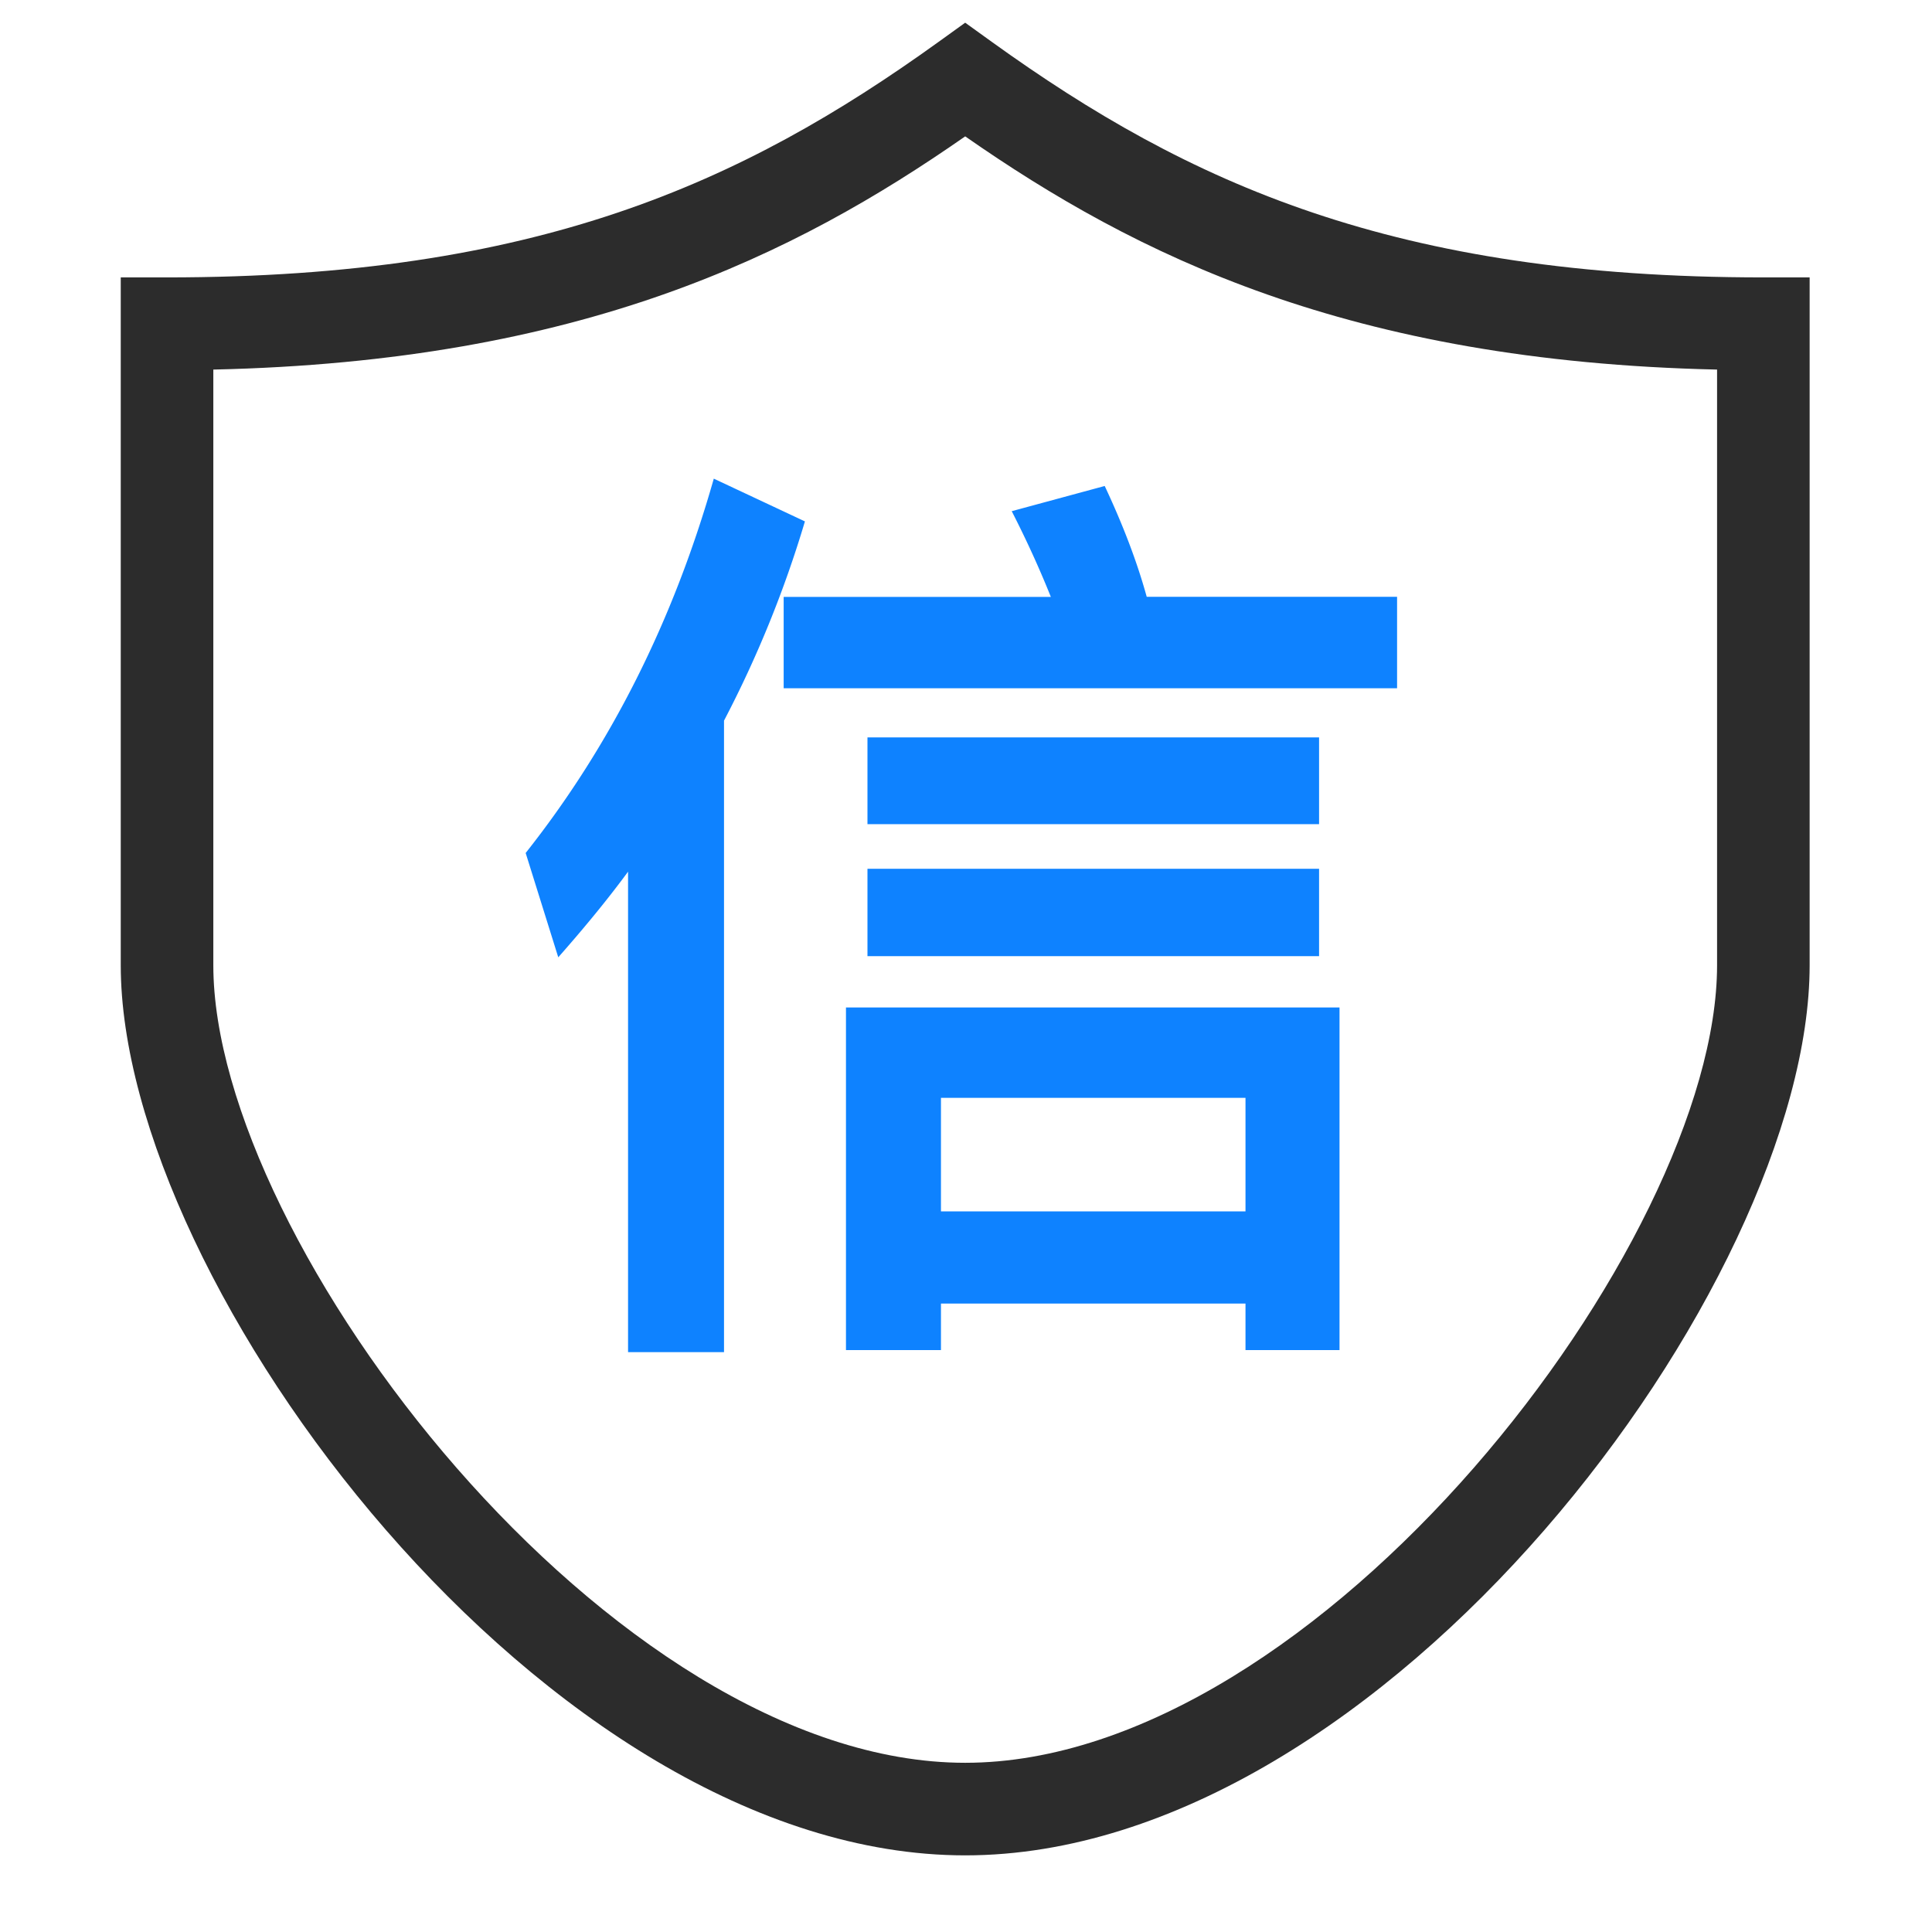
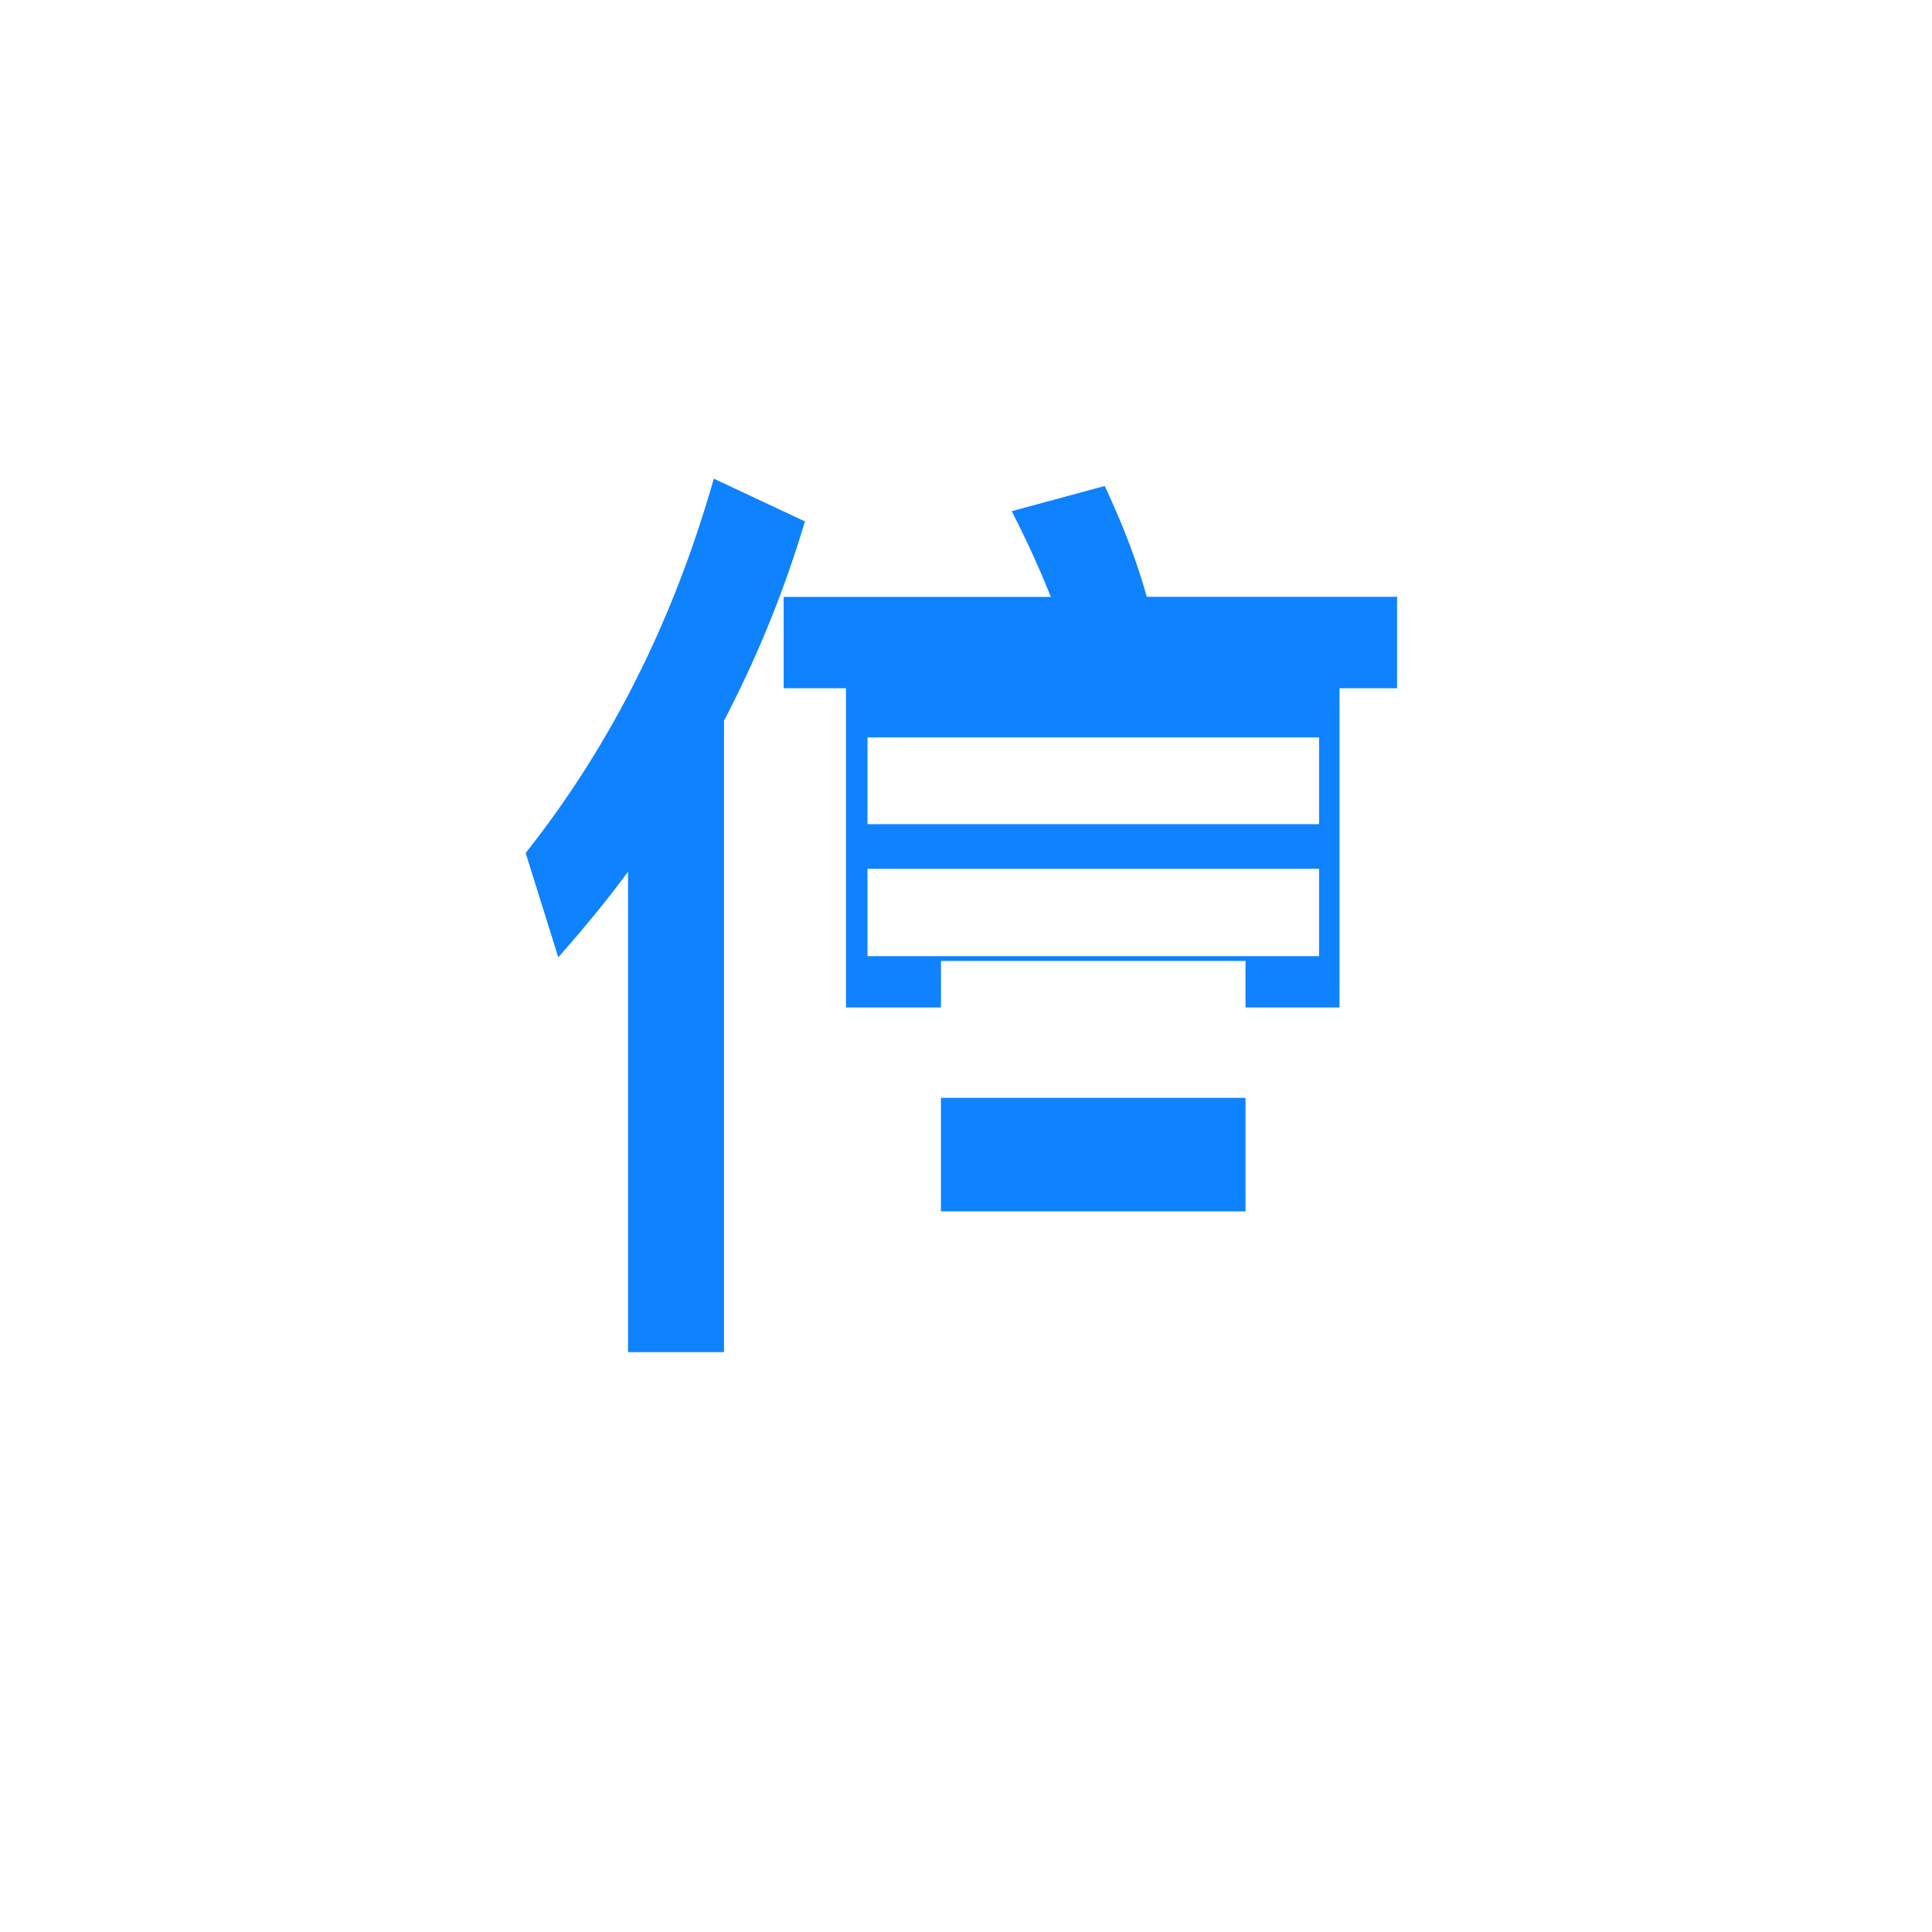
<svg xmlns="http://www.w3.org/2000/svg" t="1746609741377" class="icon" viewBox="0 0 1024 1024" version="1.1" p-id="40435" data-spm-anchor-id="a313x.search_index.0.i8.7d523a81f8pYh7" width="64" height="64">
-   <path d="M113.067 195.883v315.733c0 146.944 211.157 422.699 398.507 422.699 187.307 0 398.507-275.755 398.507-422.699v-315.733c-194.987-4.352-308.053-60.587-398.507-123.605C421.12 135.296 308.053 191.573 113.067 195.883m398.507 787.499C289.579 983.381 64 680.704 64 511.616V147.029h24.533c195.499 0 304.768-49.877 408.704-124.672l14.336-10.325 14.336 10.325c103.936 74.795 213.205 124.672 408.661 124.672h24.576v364.587c0 169.088-225.579 471.765-447.573 471.765" fill="#2c2c2c" p-id="40436" data-spm-anchor-id="a313x.search_index.0.i7.7d523a81f8pYh7" class="" />
-   <path d="M498.773 642.048h161.365v-60.16h-161.408v60.16z m-38.997-135.253h239.36v-46.336h-239.36v46.379z m0-69.973h239.36V390.827h-239.36v45.952z m250.197 97.152v181.589h-49.835v-24.661h-161.408v24.661h-50.347v-181.589h261.589z m-294.613-217.6h141.611c-5.675-14.165-12.501-29.355-20.736-45.44l49.28-13.355c9.899 21.077 17.28 40.619 22.272 58.752h132.693V364.8h-325.12V316.331z m-82.475 145.621c-9.856 13.44-22.229 28.672-36.992 45.397l-17.28-55.296c45.056-56.917 78.293-123.051 99.712-198.4l48.299 22.656a592.64 592.64 0 0 1-42.88 105.6v334.72H332.885v-254.72z" fill="#0e82ff" p-id="40437" data-spm-anchor-id="a313x.search_index.0.i5.7d523a81f8pYh7" class="selected" />
+   <path d="M498.773 642.048h161.365v-60.16h-161.408v60.16z m-38.997-135.253h239.36v-46.336h-239.36v46.379z m0-69.973h239.36V390.827h-239.36v45.952z m250.197 97.152h-49.835v-24.661h-161.408v24.661h-50.347v-181.589h261.589z m-294.613-217.6h141.611c-5.675-14.165-12.501-29.355-20.736-45.44l49.28-13.355c9.899 21.077 17.28 40.619 22.272 58.752h132.693V364.8h-325.12V316.331z m-82.475 145.621c-9.856 13.44-22.229 28.672-36.992 45.397l-17.28-55.296c45.056-56.917 78.293-123.051 99.712-198.4l48.299 22.656a592.64 592.64 0 0 1-42.88 105.6v334.72H332.885v-254.72z" fill="#0e82ff" p-id="40437" data-spm-anchor-id="a313x.search_index.0.i5.7d523a81f8pYh7" class="selected" />
</svg>